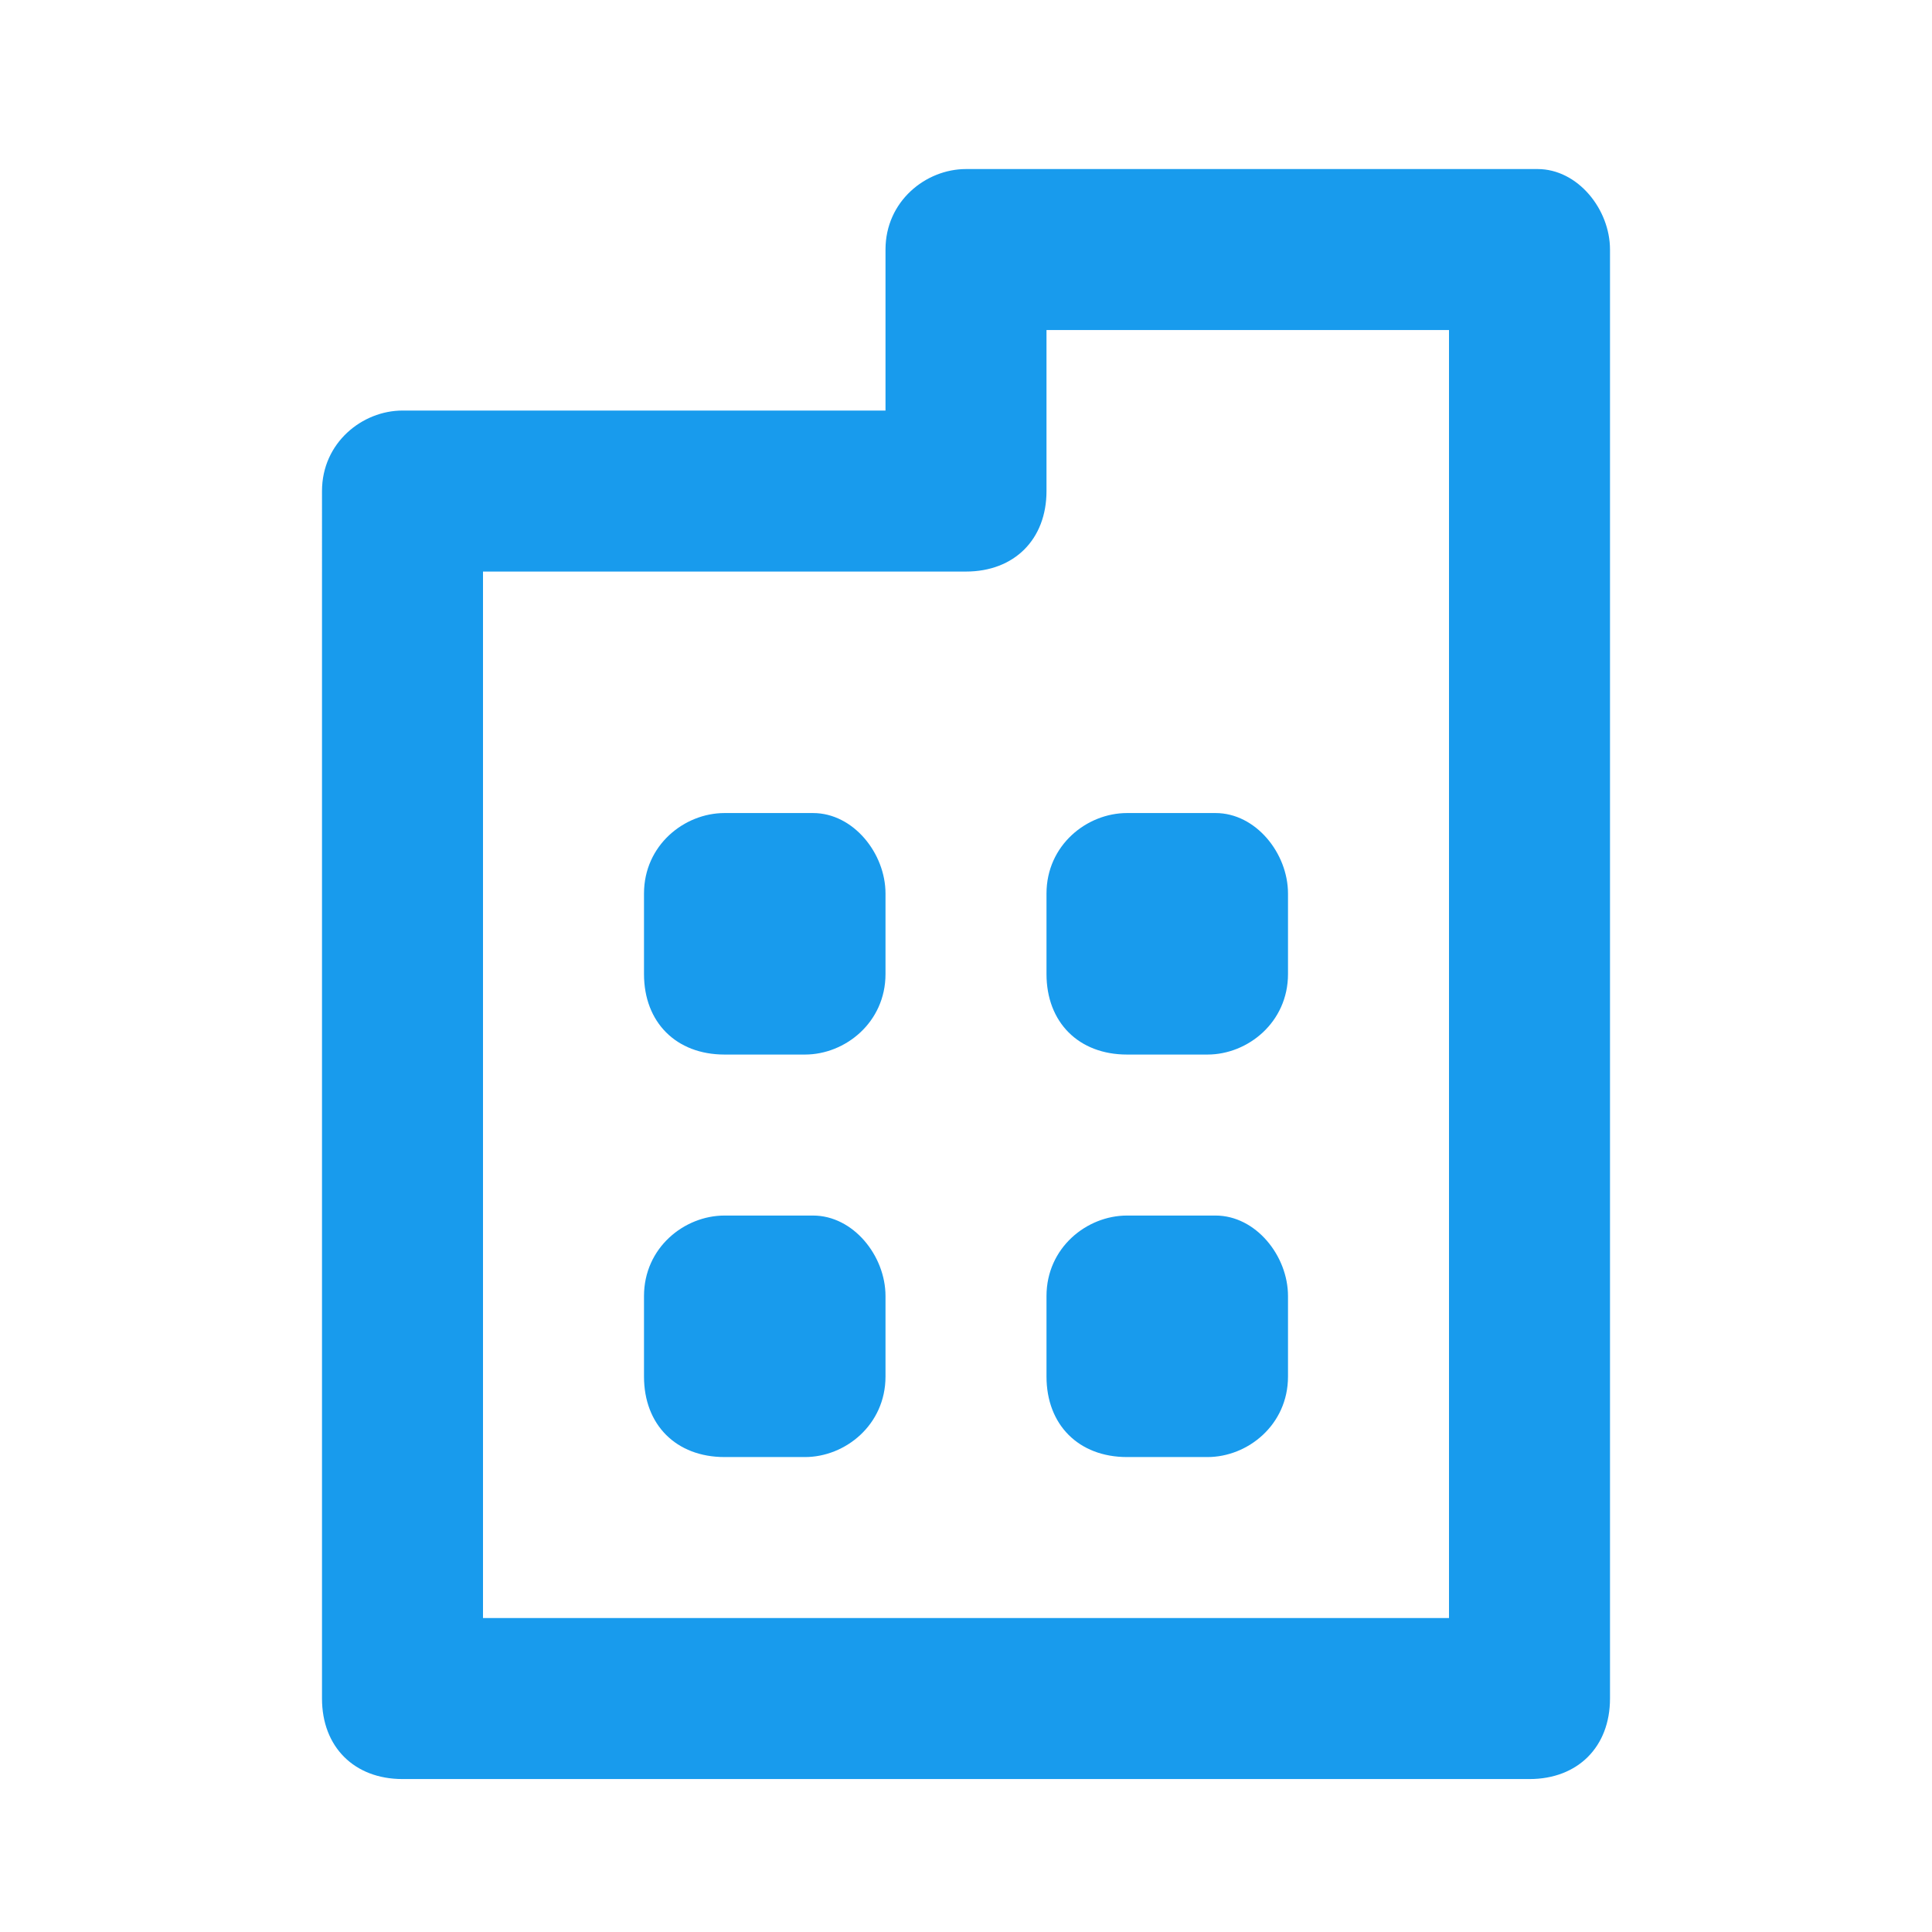
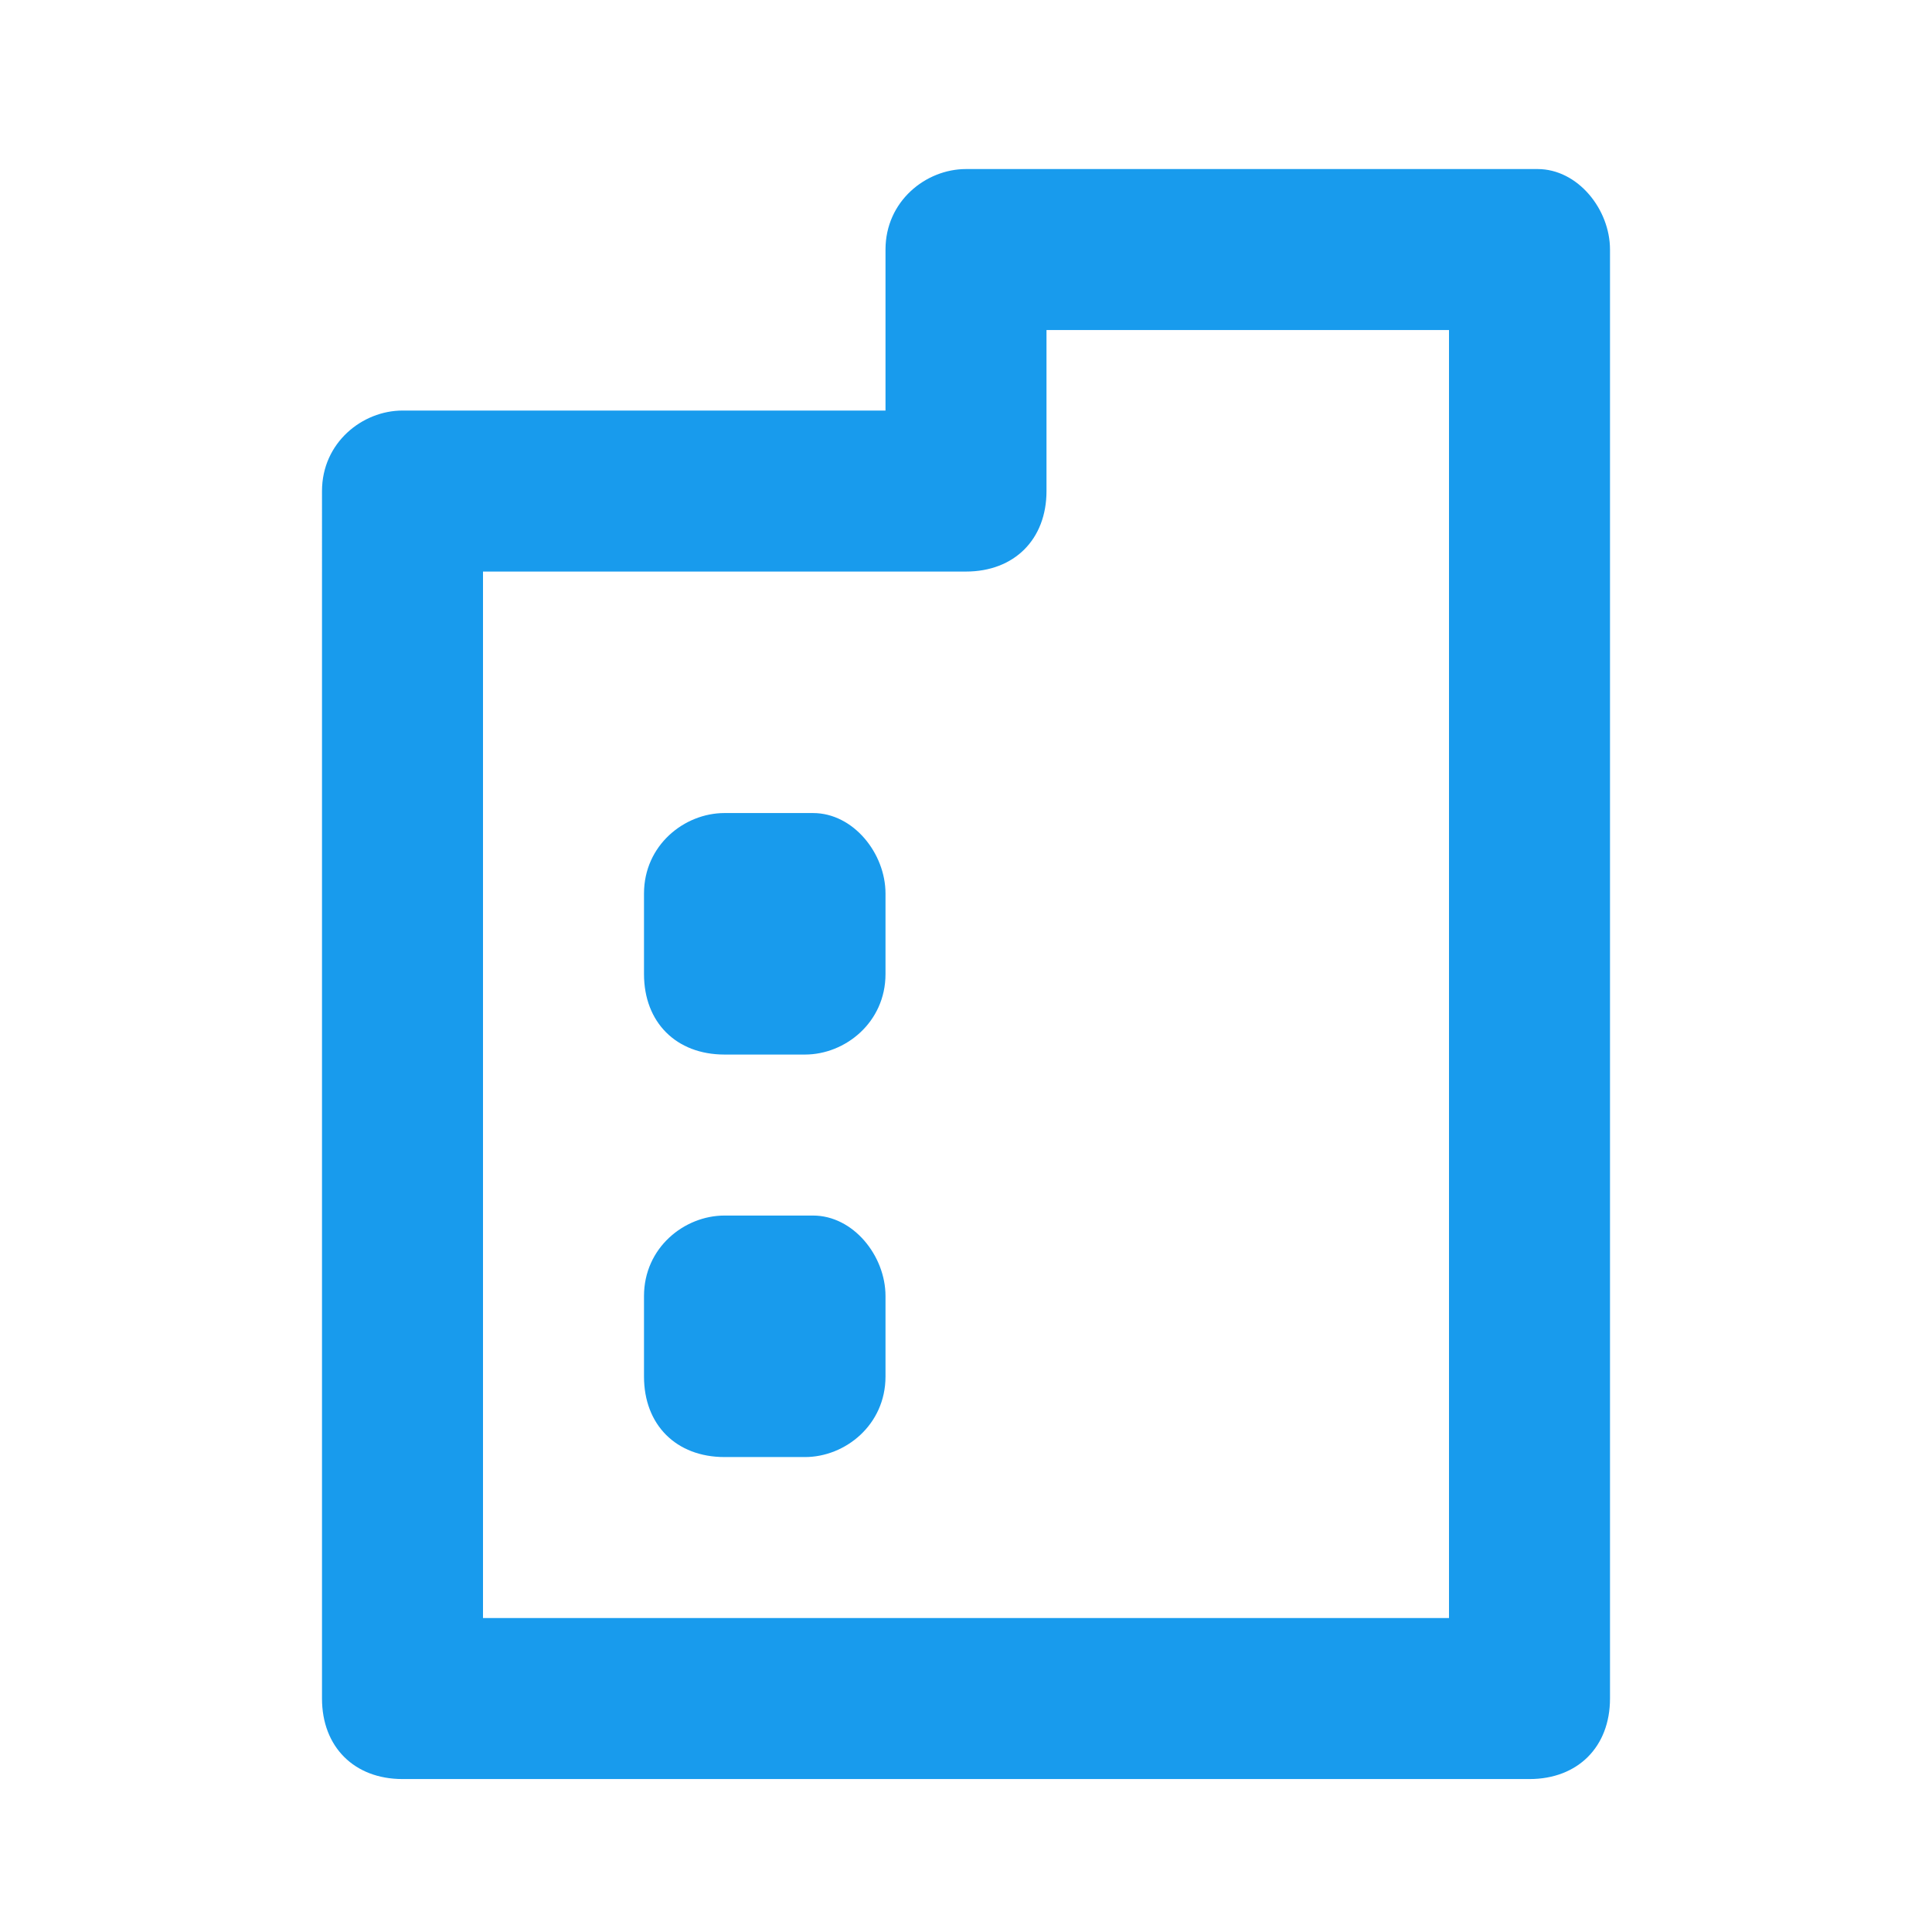
<svg xmlns="http://www.w3.org/2000/svg" id="_レイヤー_2" data-name="レイヤー 2" viewBox="0 0 24 24">
  <defs>
    <style>
      .cls-1 {
        fill: #189bed;
      }

      .cls-2 {
        fill: none;
      }
    </style>
  </defs>
  <g id="_レイヤー_1-2" data-name=" レイヤー 1">
    <path class="cls-1" d="M19,2.1h.1c.5,0,.9.5.9,1v18c0,.6-.4,1-1,1H5c-.6,0-1-.4-1-1V6.1h0c0-.6.5-1,1-1h6v-2h0c0-.6.5-1,1-1h7ZM13,6.1c0,.6-.4,1-1,1h-6v13h12V4.1h-5v2Z" />
    <path class="cls-1" d="M10,10.1h.1c.5,0,.9.5.9,1v1h0c0,.6-.5,1-1,1h-1c-.6,0-1-.4-1-1v-1h0c0-.6.5-1,1-1h1Z" />
-     <path class="cls-1" d="M15,10.1h.1c.5,0,.9.5.9,1v1h0c0,.6-.5,1-1,1h-1c-.6,0-1-.4-1-1v-1h0c0-.6.5-1,1-1h1Z" />
    <path class="cls-1" d="M10,15.1h.1c.5,0,.9.5.9,1v1h0c0,.6-.5,1-1,1h-1c-.6,0-1-.4-1-1v-1h0c0-.6.5-1,1-1h1Z" />
-     <path class="cls-1" d="M15,15.1h.1c.5,0,.9.5.9,1v1h0c0,.6-.5,1-1,1h-1c-.6,0-1-.4-1-1v-1h0c0-.6.5-1,1-1h1Z" />
-     <rect class="cls-2" width="24" height="24" />
  </g>
</svg>